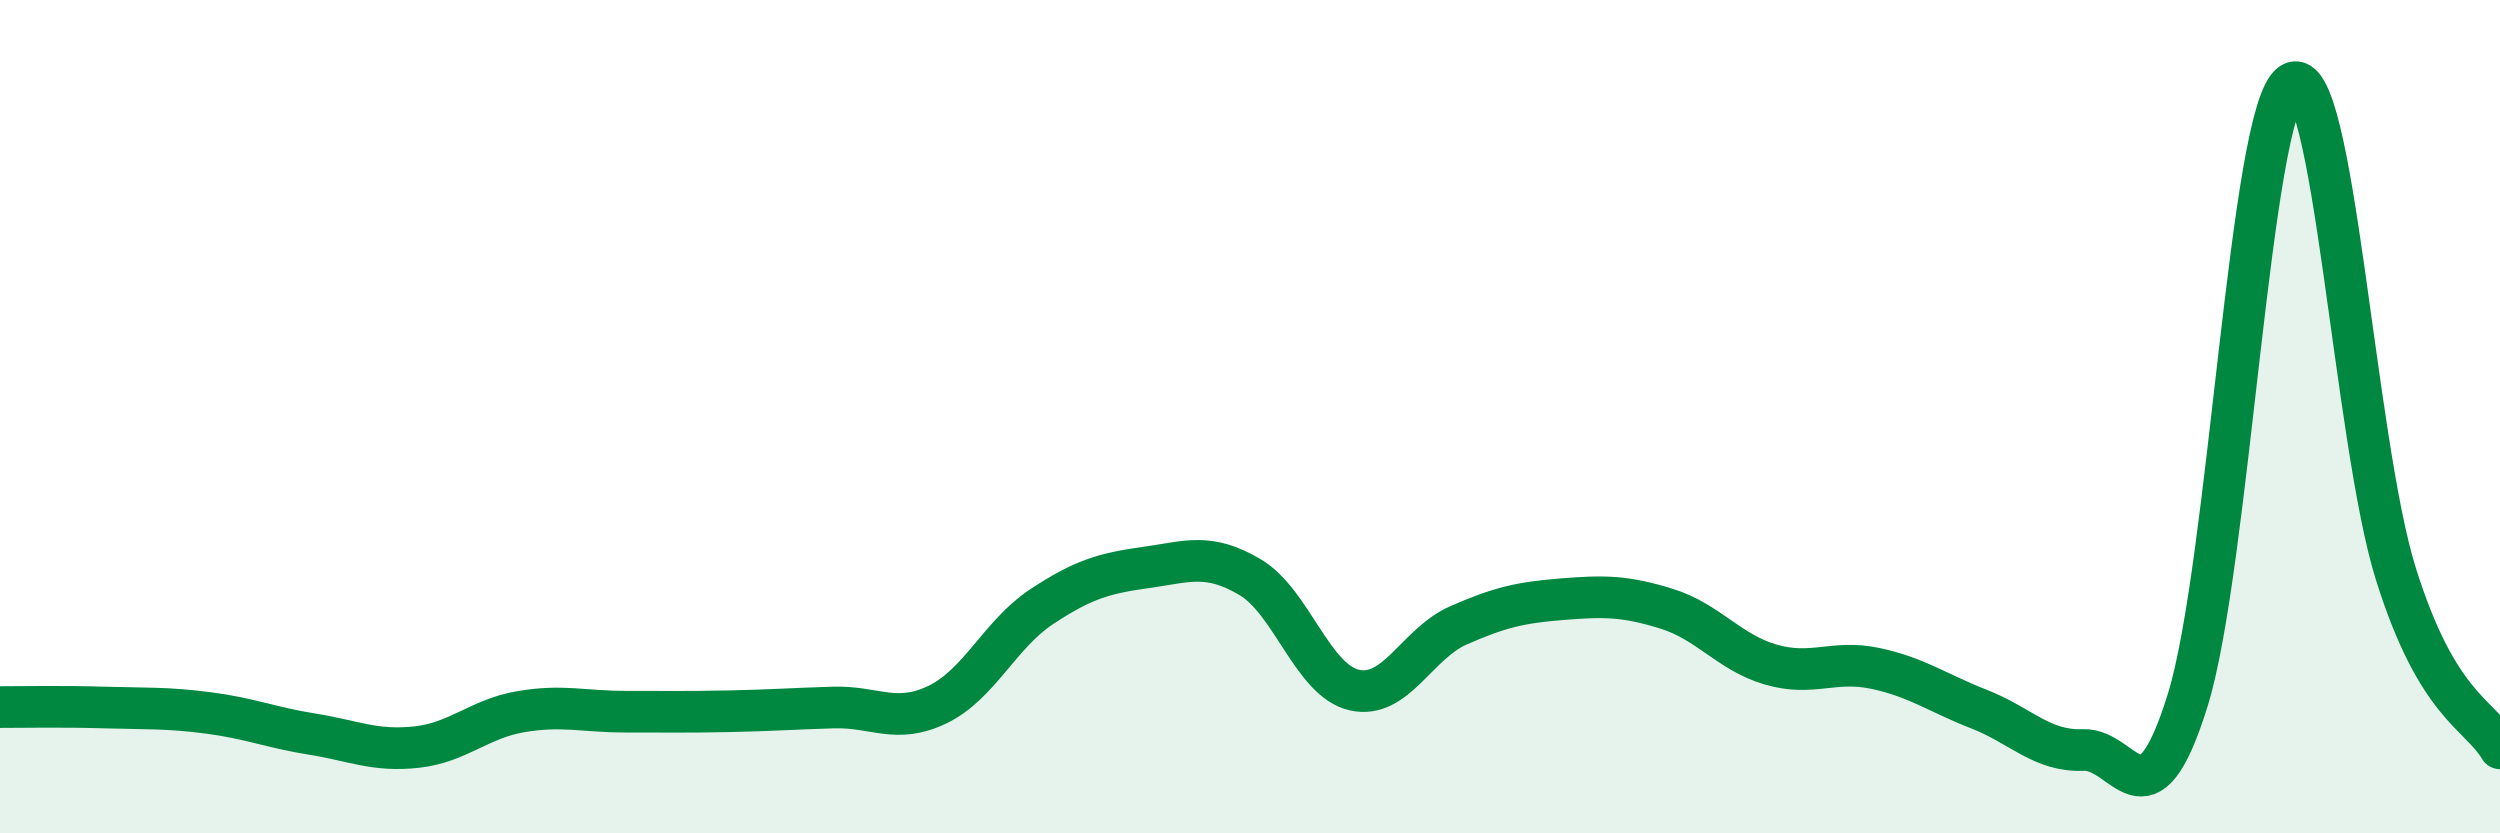
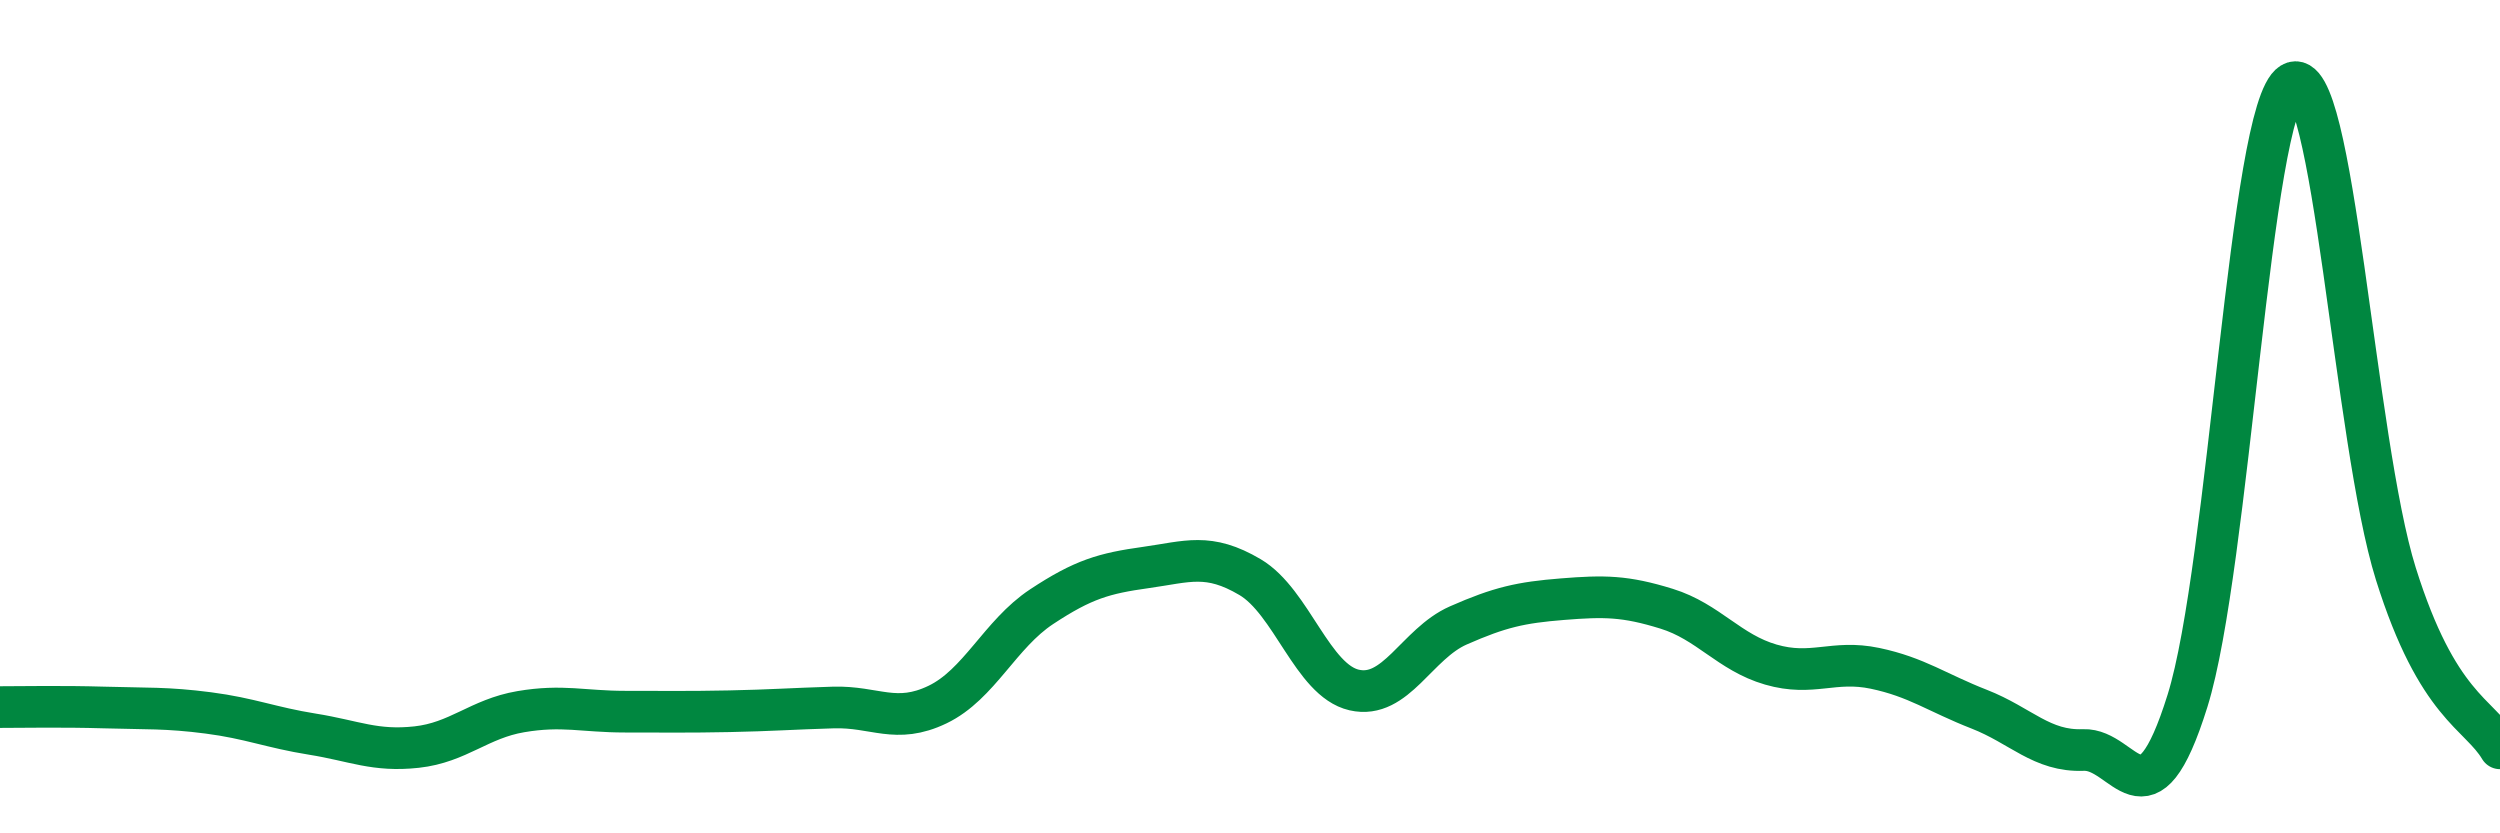
<svg xmlns="http://www.w3.org/2000/svg" width="60" height="20" viewBox="0 0 60 20">
-   <path d="M 0,16.97 C 0.5,16.97 1.5,16.95 2.5,16.98 C 3.5,17.01 4,16.98 5,17.11 C 6,17.24 6.5,17.46 7.5,17.62 C 8.5,17.78 9,18.04 10,17.93 C 11,17.82 11.5,17.25 12.5,17.08 C 13.5,16.91 14,17.08 15,17.08 C 16,17.08 16.5,17.09 17.5,17.07 C 18.5,17.05 19,17.01 20,16.98 C 21,16.95 21.5,17.39 22.5,16.91 C 23.5,16.43 24,15.22 25,14.56 C 26,13.9 26.5,13.76 27.5,13.62 C 28.5,13.48 29,13.26 30,13.85 C 31,14.44 31.5,16.33 32.5,16.56 C 33.5,16.79 34,15.45 35,15.01 C 36,14.57 36.5,14.46 37.5,14.38 C 38.5,14.3 39,14.3 40,14.61 C 41,14.92 41.5,15.66 42.5,15.95 C 43.5,16.24 44,15.83 45,16.04 C 46,16.25 46.5,16.63 47.5,17.02 C 48.5,17.41 49,18.04 50,18 C 51,17.96 51.5,20.02 52.5,16.82 C 53.5,13.62 54,2.61 55,2 C 56,1.39 56.5,10.58 57.5,13.77 C 58.5,16.96 59.5,17.12 60,17.96L60 20L0 20Z" fill="#008740" opacity="0.1" stroke-linecap="round" stroke-linejoin="round" />
  <path d="M 0,16.97 C 0.5,16.97 1.5,16.95 2.5,16.98 C 3.5,17.01 4,16.98 5,17.11 C 6,17.24 6.5,17.46 7.5,17.62 C 8.5,17.78 9,18.04 10,17.93 C 11,17.82 11.5,17.25 12.5,17.08 C 13.5,16.91 14,17.08 15,17.08 C 16,17.08 16.5,17.09 17.5,17.07 C 18.5,17.05 19,17.01 20,16.98 C 21,16.95 21.5,17.39 22.5,16.91 C 23.5,16.43 24,15.22 25,14.56 C 26,13.9 26.5,13.76 27.5,13.62 C 28.5,13.48 29,13.26 30,13.85 C 31,14.44 31.5,16.33 32.5,16.56 C 33.5,16.79 34,15.45 35,15.01 C 36,14.57 36.5,14.46 37.5,14.38 C 38.5,14.3 39,14.3 40,14.61 C 41,14.92 41.5,15.66 42.5,15.95 C 43.5,16.24 44,15.83 45,16.04 C 46,16.25 46.5,16.63 47.5,17.02 C 48.5,17.41 49,18.04 50,18 C 51,17.96 51.5,20.02 52.5,16.82 C 53.5,13.62 54,2.61 55,2 C 56,1.39 56.5,10.58 57.5,13.77 C 58.5,16.96 59.5,17.12 60,17.96" stroke="#008740" stroke-width="1" fill="none" stroke-linecap="round" stroke-linejoin="round" />
</svg>